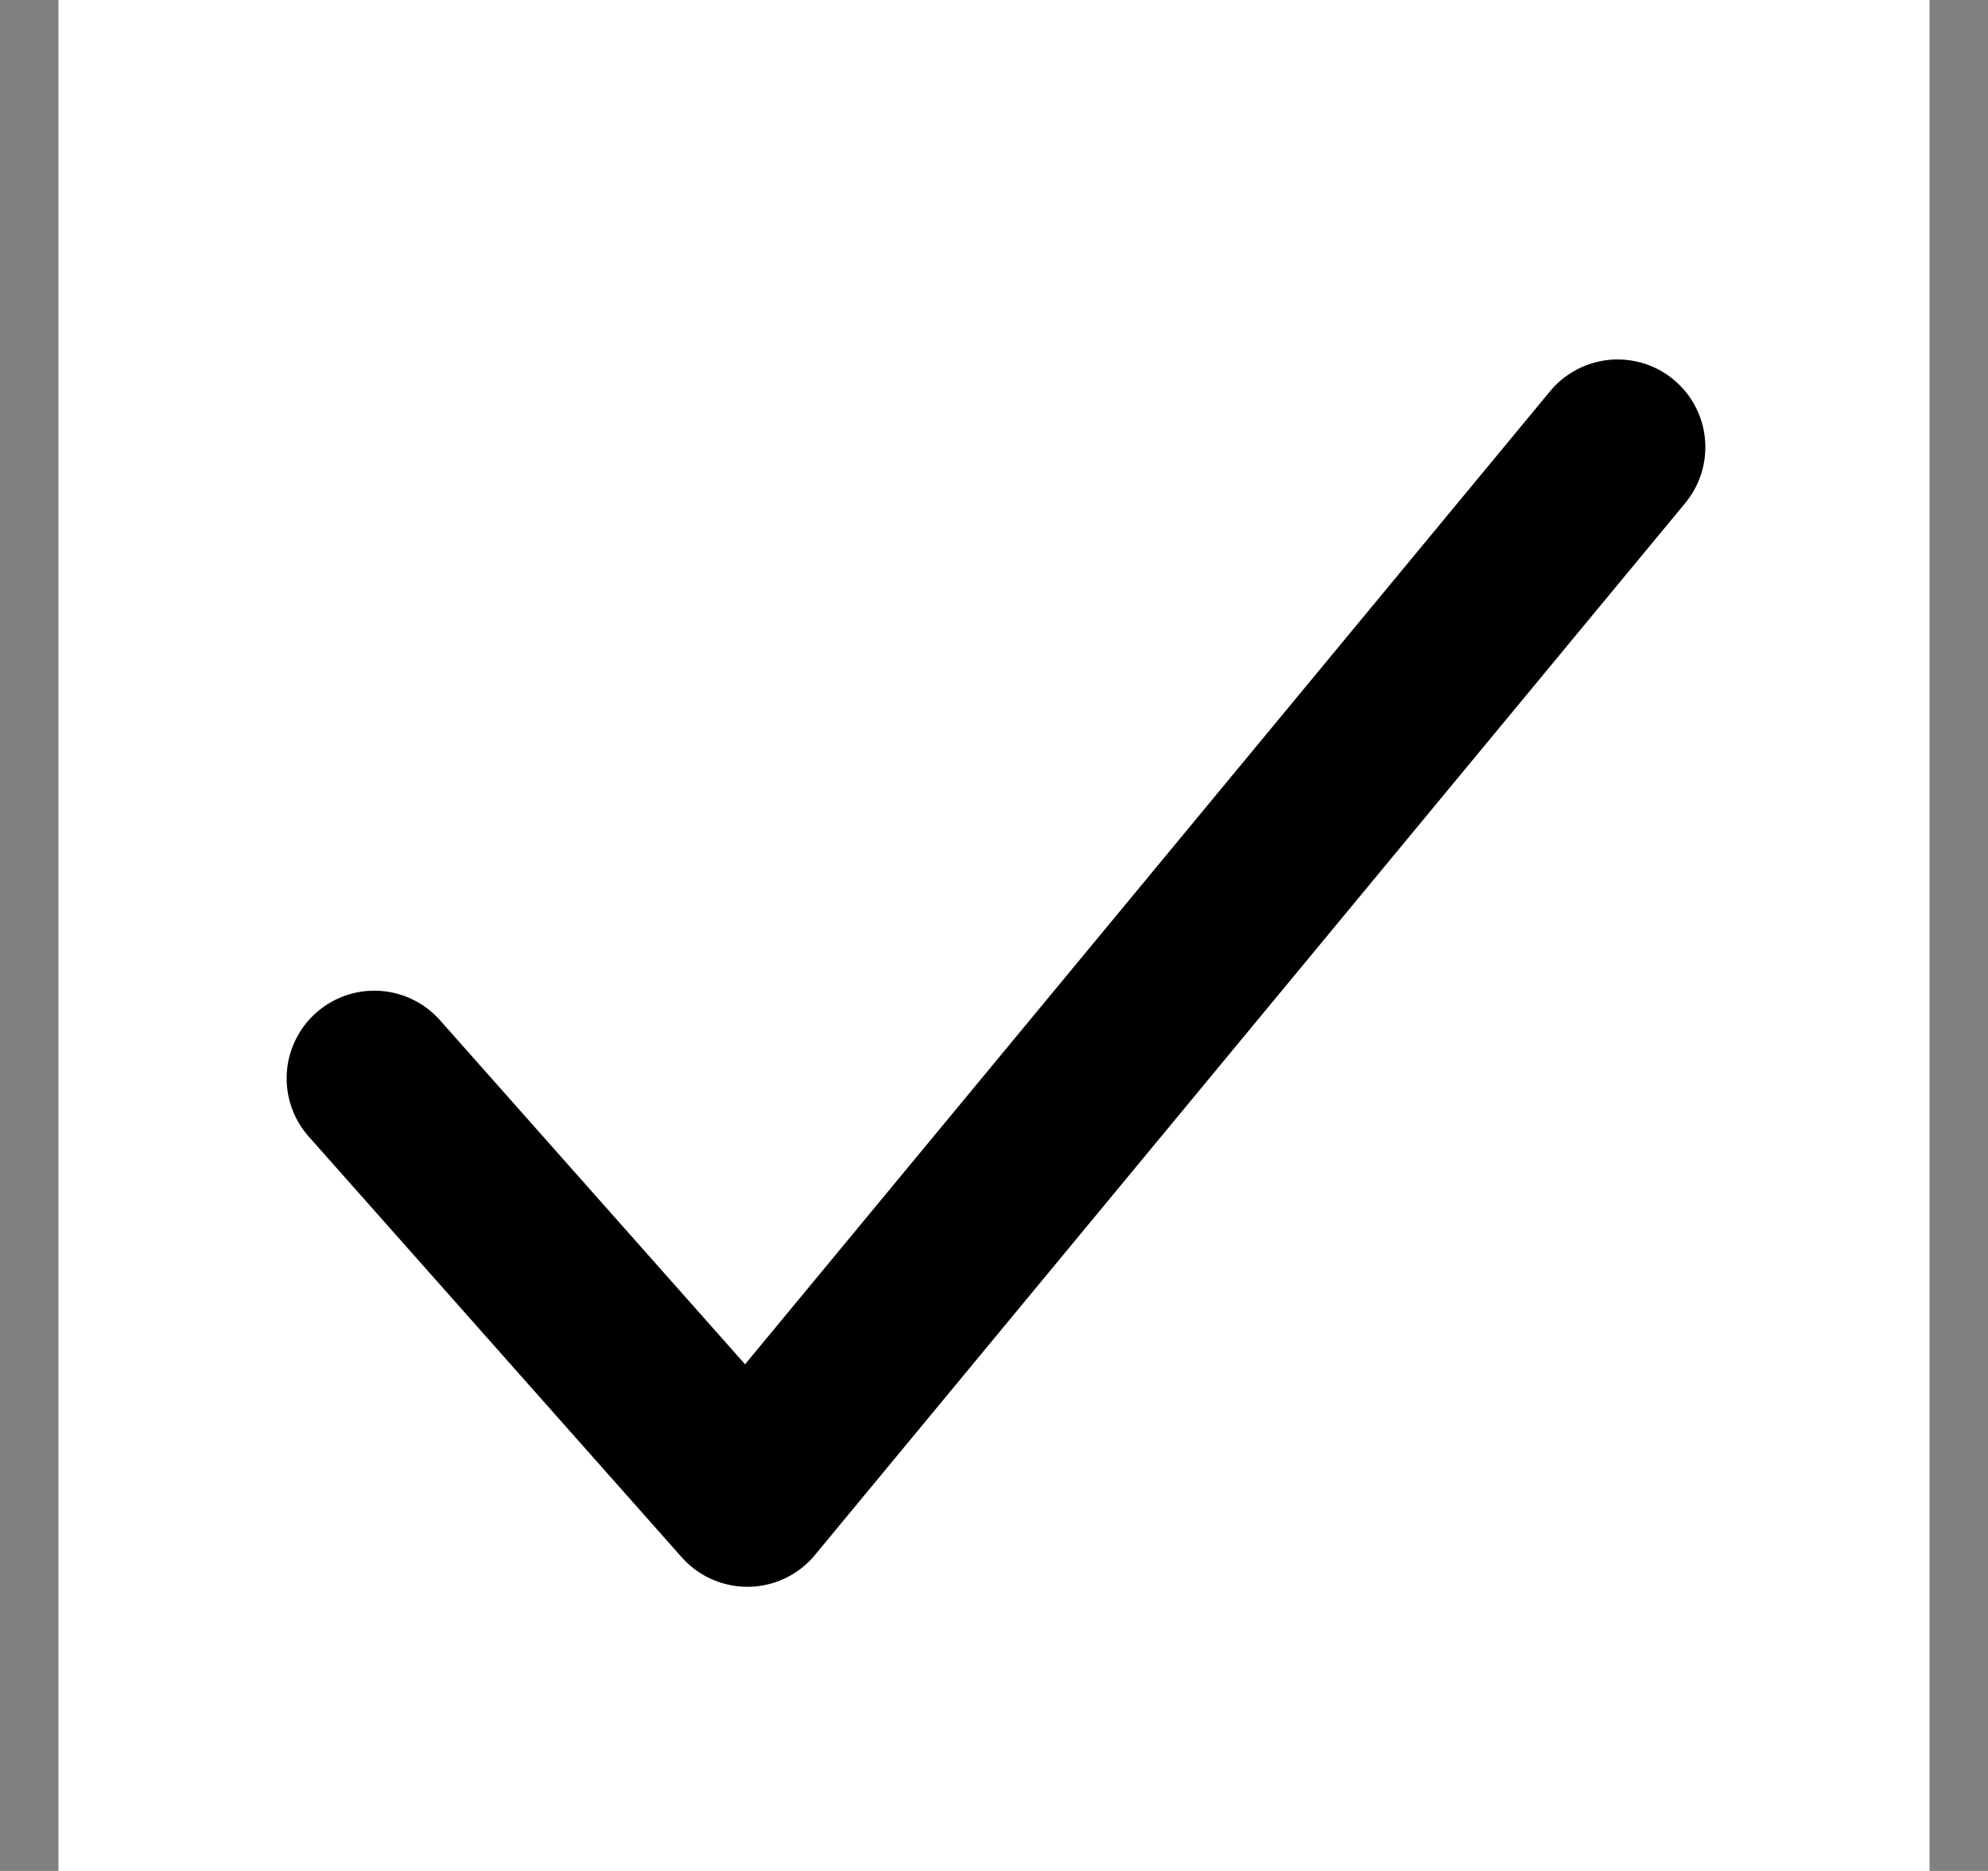
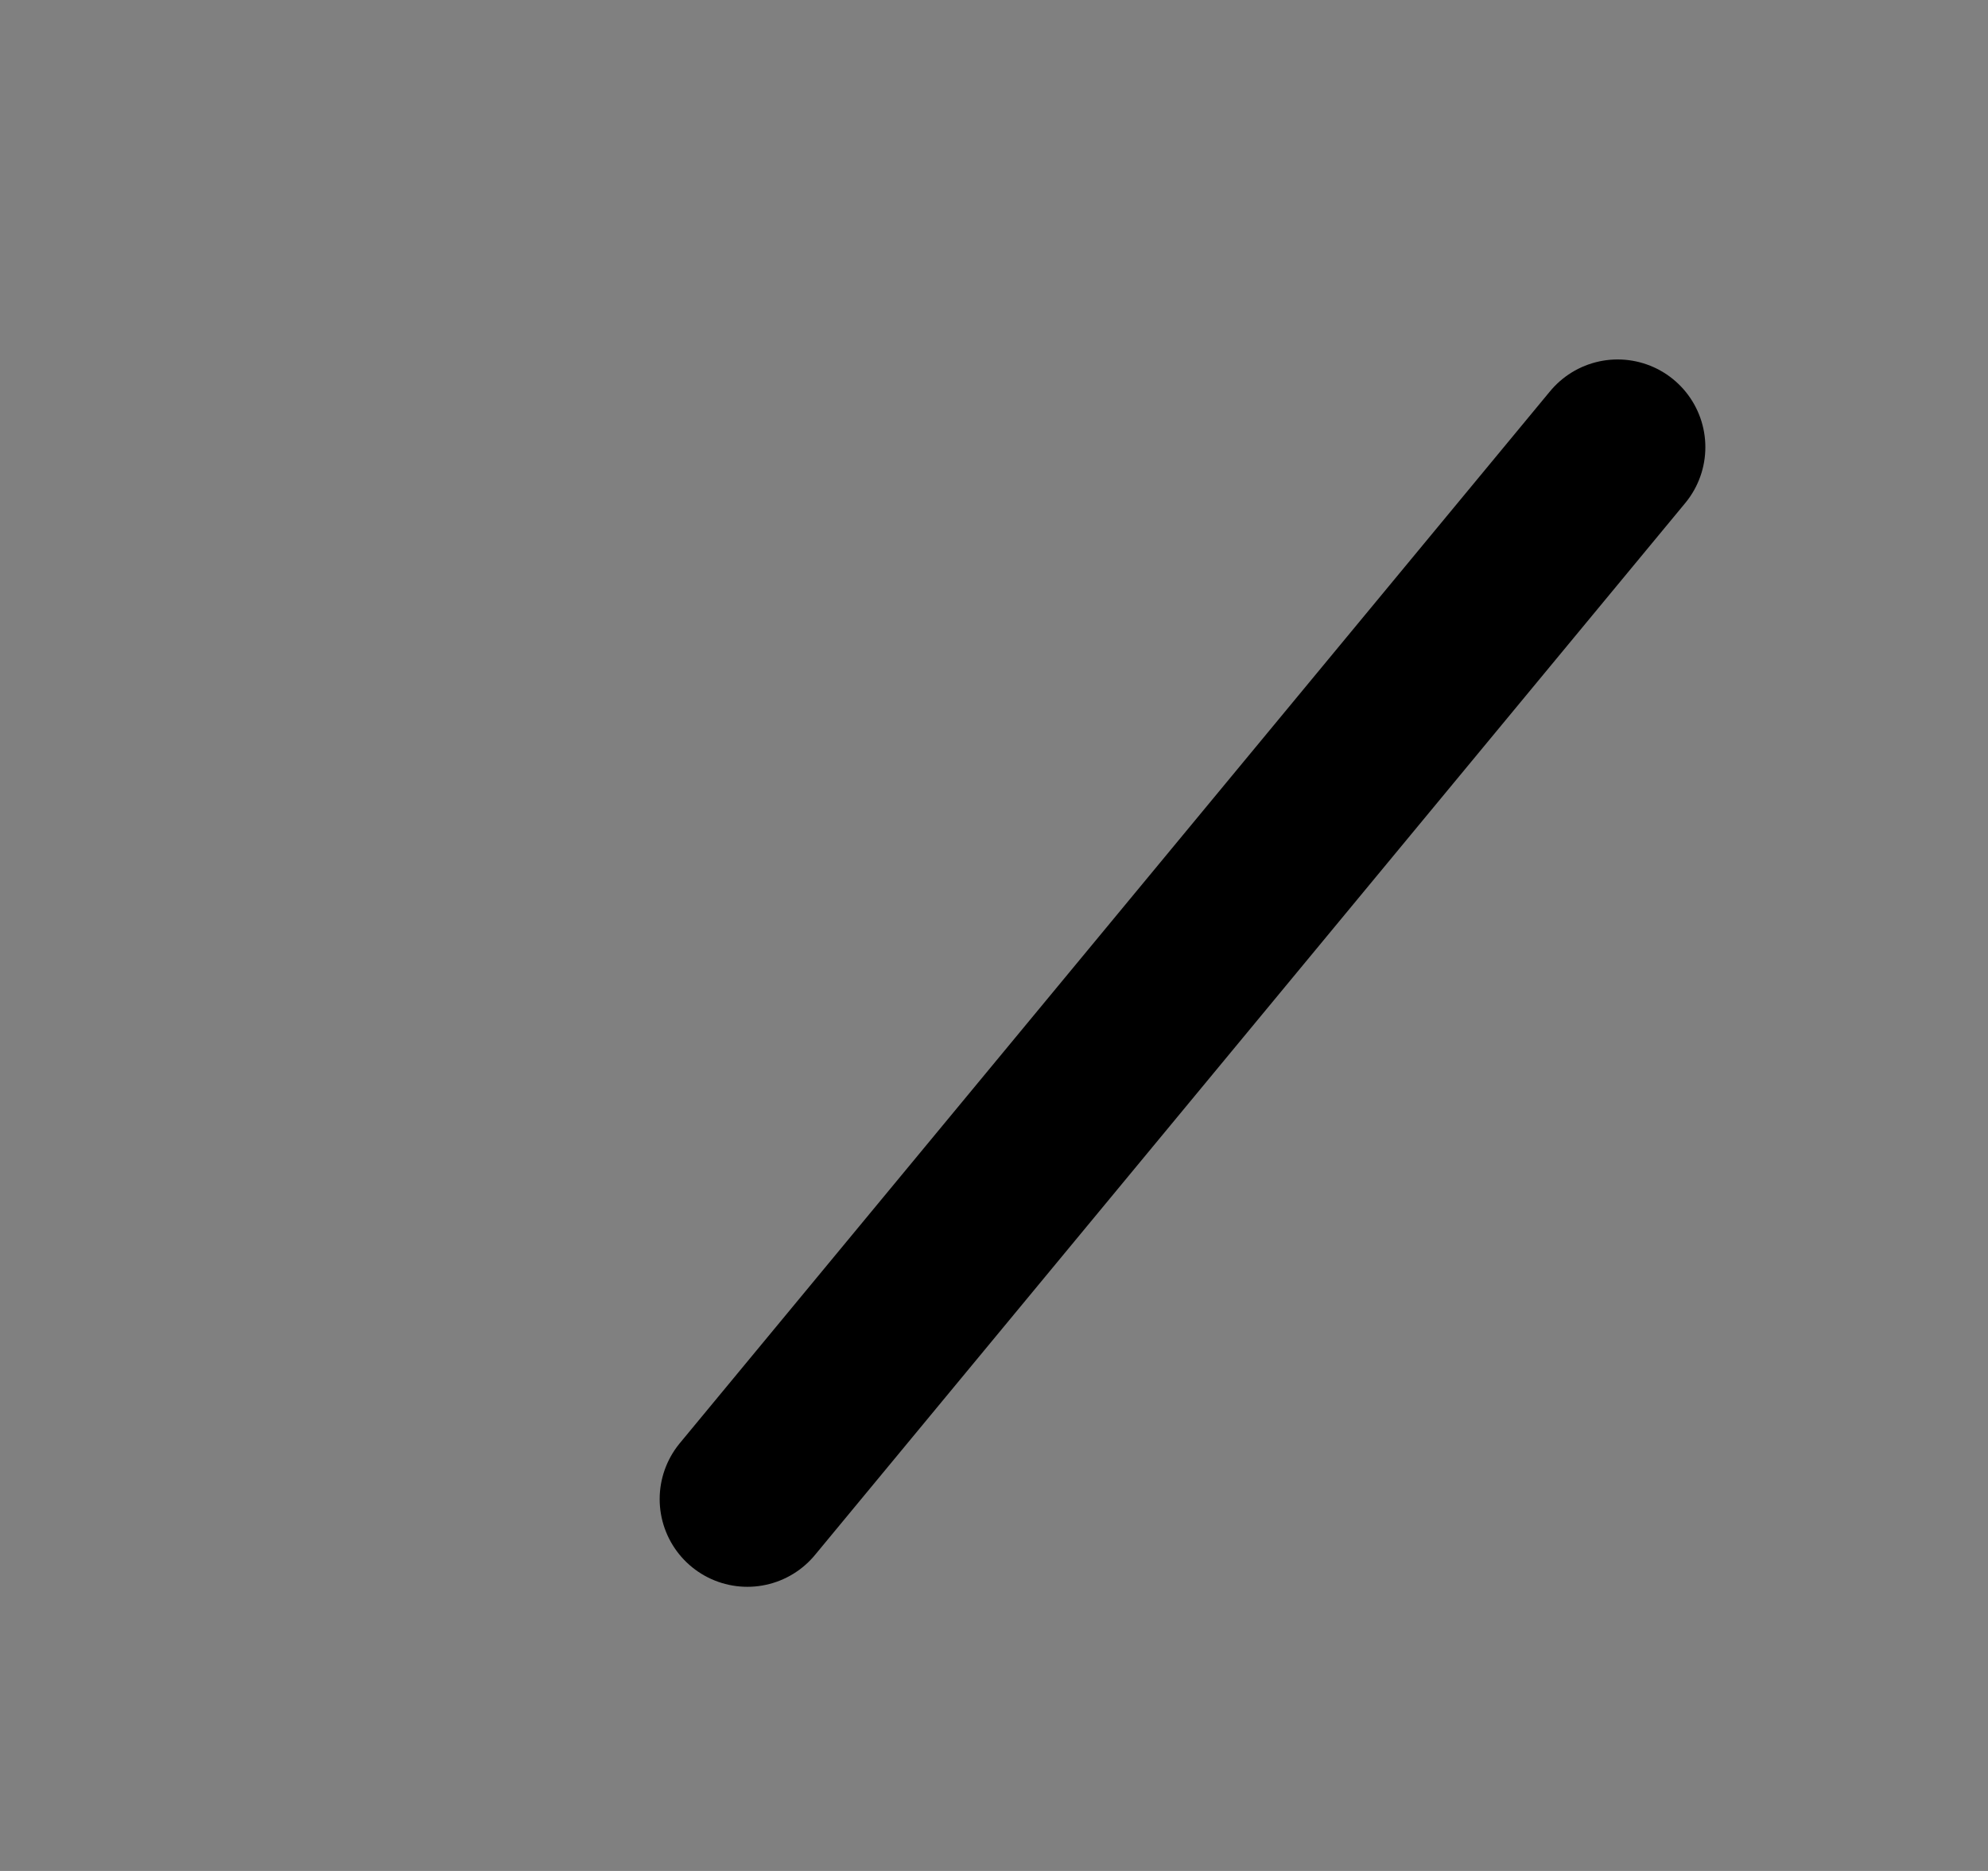
<svg xmlns="http://www.w3.org/2000/svg" width="17" height="16" viewBox="0 0 17 16" fill="none">
  <rect x="0" y="0" width="17" height="16" fill="#808080" stroke="none" />
-   <rect width="16" height="16" transform="translate(0.5)" fill="white" style="fill:white;fill-opacity:1;" />
-   <path d="M13.833 3.824L6.391 12.82L3.201 9.222" stroke="#EA1777" style="stroke:#EA1777;stroke:color(display-p3 0.918 0.09 0.467);stroke-opacity:1;" stroke-width="1.5" stroke-linecap="round" stroke-linejoin="round" />
+   <path d="M13.833 3.824L6.391 12.82" stroke="#EA1777" style="stroke:#EA1777;stroke:color(display-p3 0.918 0.09 0.467);stroke-opacity:1;" stroke-width="1.5" stroke-linecap="round" stroke-linejoin="round" />
</svg>